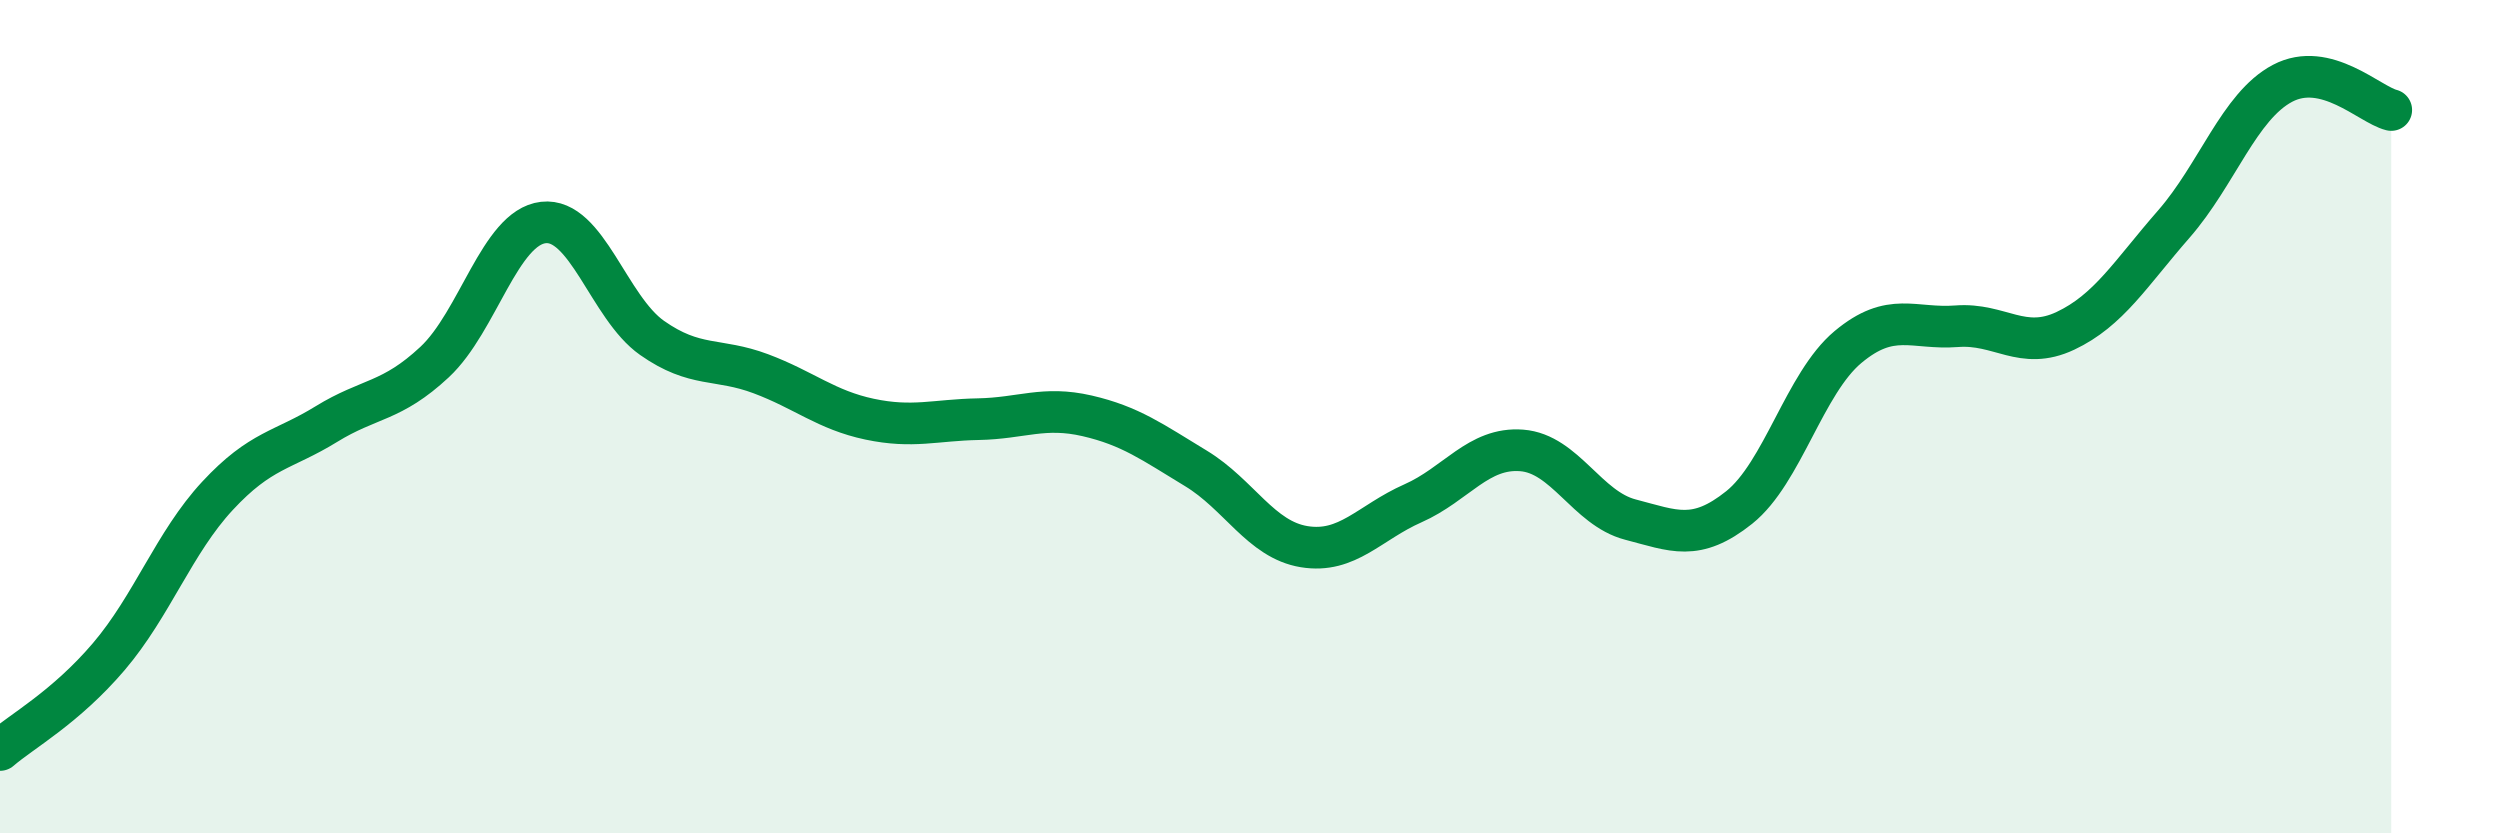
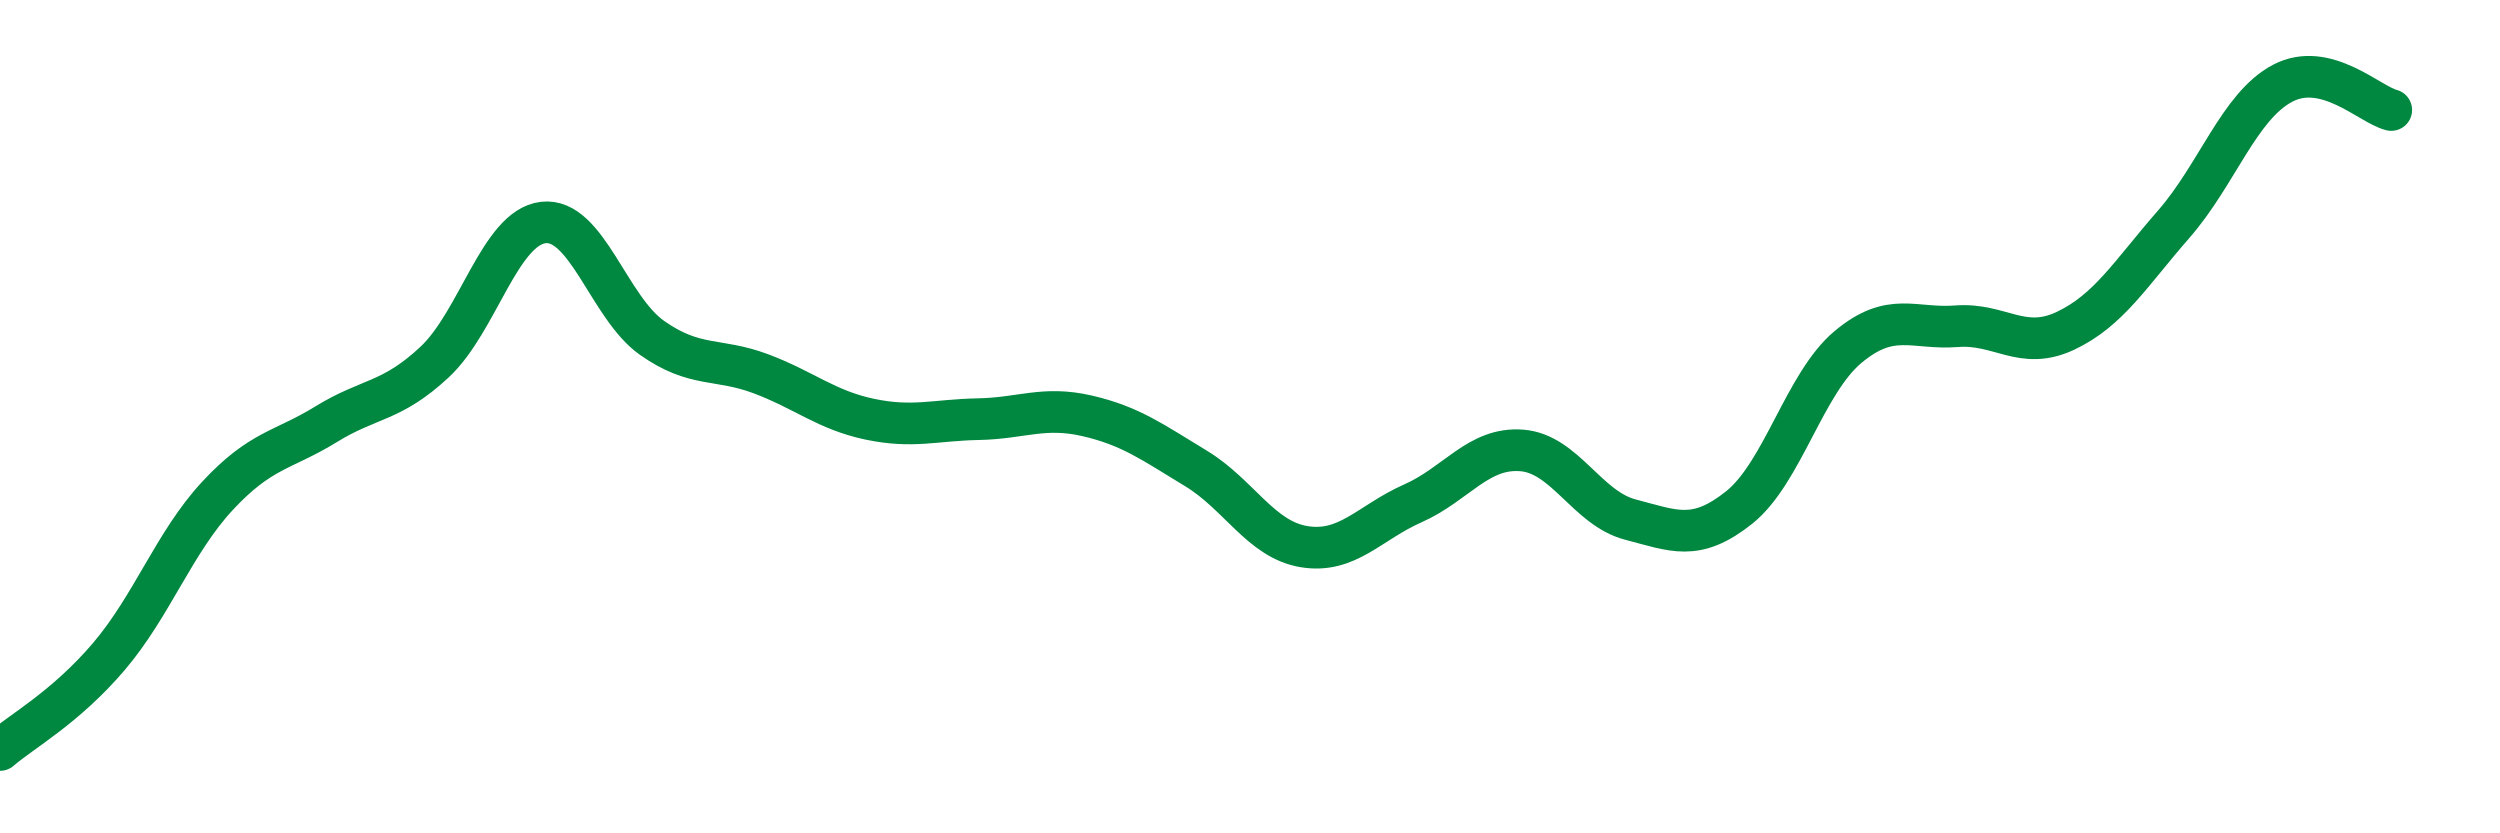
<svg xmlns="http://www.w3.org/2000/svg" width="60" height="20" viewBox="0 0 60 20">
-   <path d="M 0,18 C 0.52,17.55 1.57,16.98 2.61,15.76 C 3.65,14.54 4.18,13.02 5.22,11.9 C 6.26,10.78 6.79,10.82 7.83,10.18 C 8.87,9.54 9.39,9.66 10.43,8.69 C 11.47,7.72 12,5.46 13.04,5.34 C 14.08,5.22 14.61,7.38 15.65,8.11 C 16.69,8.84 17.22,8.58 18.26,8.97 C 19.3,9.36 19.83,9.84 20.87,10.06 C 21.91,10.28 22.44,10.08 23.48,10.06 C 24.52,10.04 25.05,9.74 26.09,9.98 C 27.13,10.22 27.66,10.61 28.7,11.24 C 29.74,11.87 30.26,12.95 31.3,13.12 C 32.34,13.29 32.87,12.54 33.91,12.08 C 34.95,11.62 35.48,10.73 36.52,10.81 C 37.56,10.89 38.09,12.2 39.13,12.47 C 40.17,12.74 40.7,13.01 41.74,12.18 C 42.78,11.35 43.31,9.2 44.35,8.33 C 45.39,7.46 45.92,7.91 46.96,7.83 C 48,7.75 48.53,8.43 49.57,7.94 C 50.61,7.45 51.13,6.57 52.17,5.38 C 53.21,4.19 53.74,2.55 54.78,2 C 55.82,1.45 56.87,2.51 57.39,2.64L57.39 20L0 20Z" fill="#008740" opacity="0.1" stroke-linecap="round" stroke-linejoin="round" />
  <path d="M 0,18 C 0.52,17.55 1.57,16.98 2.61,15.76 C 3.65,14.54 4.18,13.02 5.22,11.9 C 6.26,10.78 6.79,10.82 7.83,10.18 C 8.87,9.54 9.39,9.66 10.43,8.69 C 11.47,7.72 12,5.46 13.04,5.34 C 14.08,5.22 14.61,7.38 15.65,8.11 C 16.69,8.84 17.22,8.58 18.26,8.97 C 19.3,9.36 19.83,9.84 20.87,10.06 C 21.91,10.28 22.44,10.08 23.48,10.06 C 24.52,10.04 25.05,9.74 26.09,9.98 C 27.13,10.22 27.66,10.61 28.7,11.24 C 29.74,11.87 30.26,12.95 31.3,13.12 C 32.34,13.29 32.87,12.54 33.91,12.08 C 34.95,11.62 35.48,10.73 36.52,10.81 C 37.56,10.89 38.09,12.2 39.13,12.47 C 40.17,12.74 40.7,13.01 41.74,12.18 C 42.78,11.35 43.31,9.2 44.35,8.33 C 45.39,7.46 45.92,7.91 46.96,7.83 C 48,7.75 48.53,8.43 49.57,7.94 C 50.61,7.45 51.13,6.57 52.17,5.38 C 53.21,4.19 53.74,2.55 54.78,2 C 55.82,1.45 56.87,2.51 57.39,2.64" stroke="#008740" stroke-width="1" fill="none" stroke-linecap="round" stroke-linejoin="round" />
</svg>